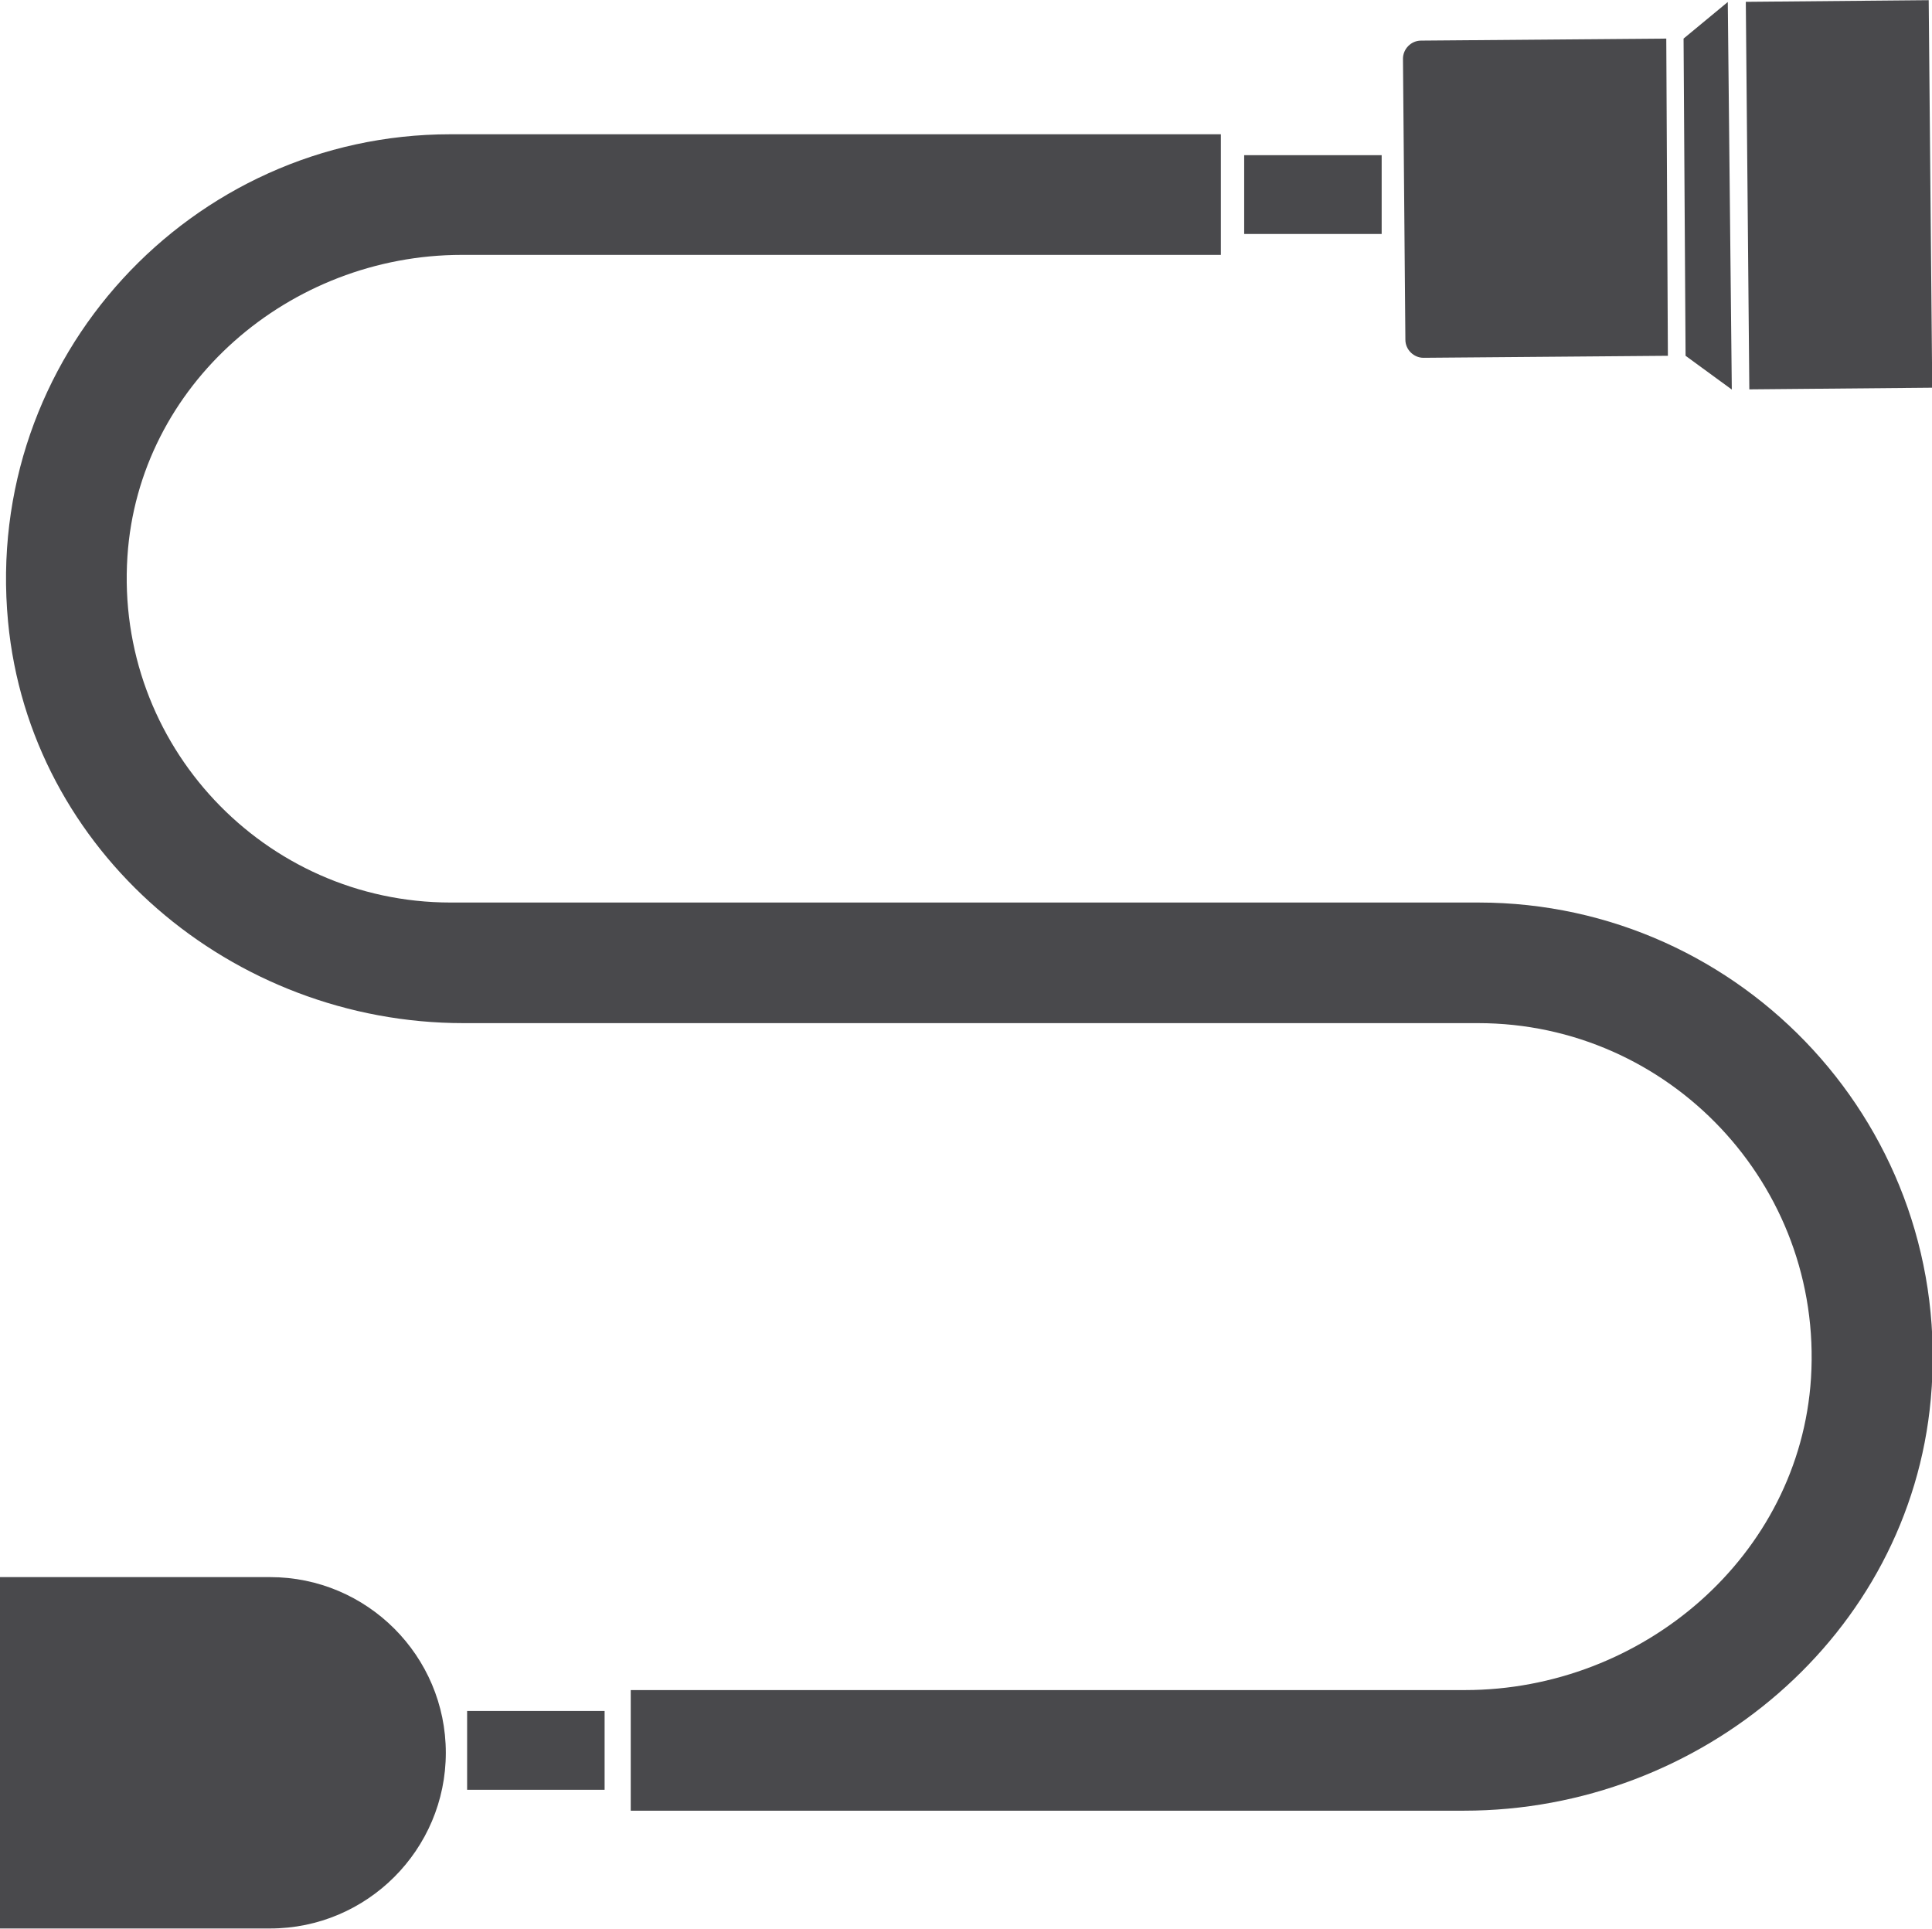
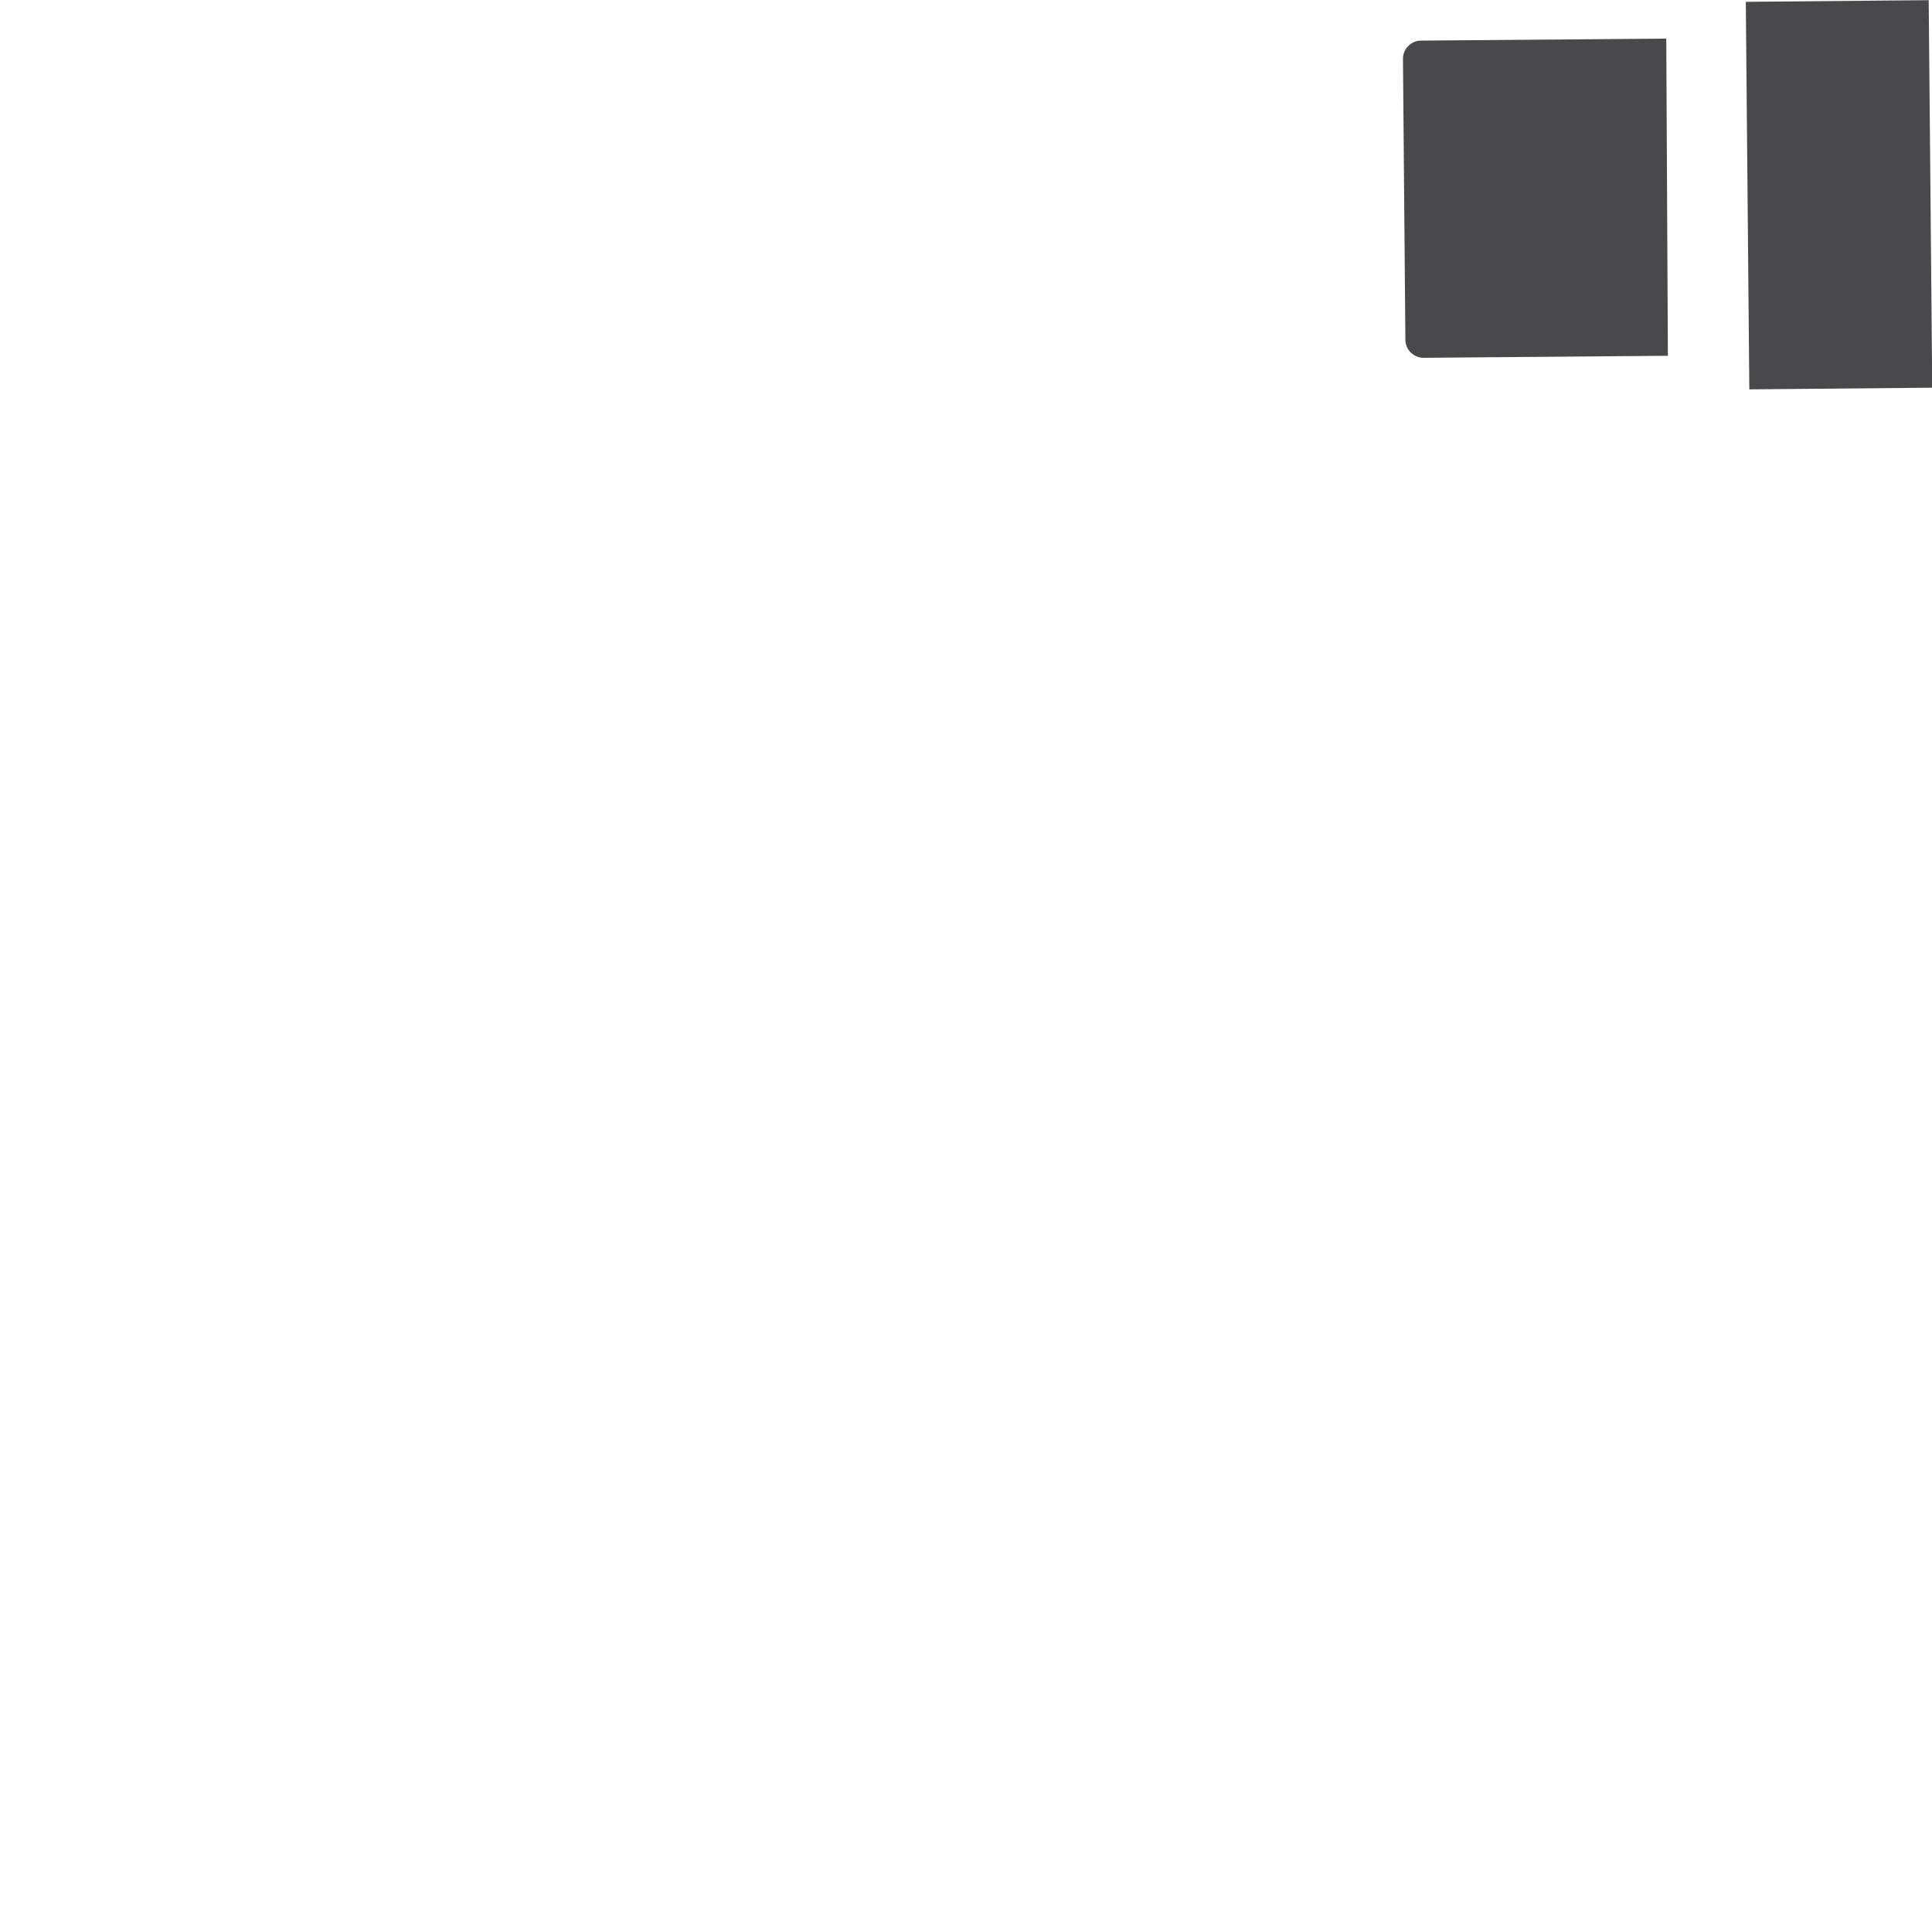
<svg xmlns="http://www.w3.org/2000/svg" id="Ebene_2" data-name="Ebene 2" viewBox="0 0 48.06 47.98">
  <defs>
    <style>
      .cls-1 {
        fill: #49494c;
      }
    </style>
  </defs>
  <g id="_4-pin_Molex_adaptor_for_fan_connectors" data-name="4-pin Molex adaptor for fan connectors">
    <g>
      <rect class="cls-1" x="43.47" y=".02" width="4.55" height="9.64" transform="translate(-.04 .42) rotate(-.52)" />
      <path class="cls-1" d="M41.45.96l-6.1.05c-.25,0-.45.21-.45.45l.06,6.99c0,.25.21.45.45.45l6.08-.05-.04-7.89Z" />
-       <polygon class="cls-1" points="41.88 .96 42.98 .05 43.08 9.69 41.93 8.85 41.88 .96" />
-       <path class="cls-1" d="M0,39.23h6.72c2.41,0,4.37,1.96,4.37,4.37h0c0,2.41-1.96,4.37-4.37,4.37H0v-8.75h0Z" />
-       <path class="cls-1" d="M36.4,45.04H15.69v-3h20.75c4.43,0,8.33-3.34,8.61-7.76.3-4.81-3.53-8.83-8.28-8.83H11.53c-5.75,0-10.79-4.26-11.33-9.99C-.42,8.89,4.76,3.34,11.2,3.34h19.17v3H11.49c-4.29,0-8.04,3.23-8.32,7.5-.31,4.69,3.41,8.61,8.04,8.61h25.57c6.58,0,11.86,5.65,11.25,12.35-.53,5.87-5.71,10.24-11.61,10.24Z" />
-       <rect class="cls-1" x="11.62" y="42.56" width="3.42" height="1.96" />
-       <rect class="cls-1" x="30.95" y="3.86" width="3.42" height="1.96" />
    </g>
  </g>
</svg>